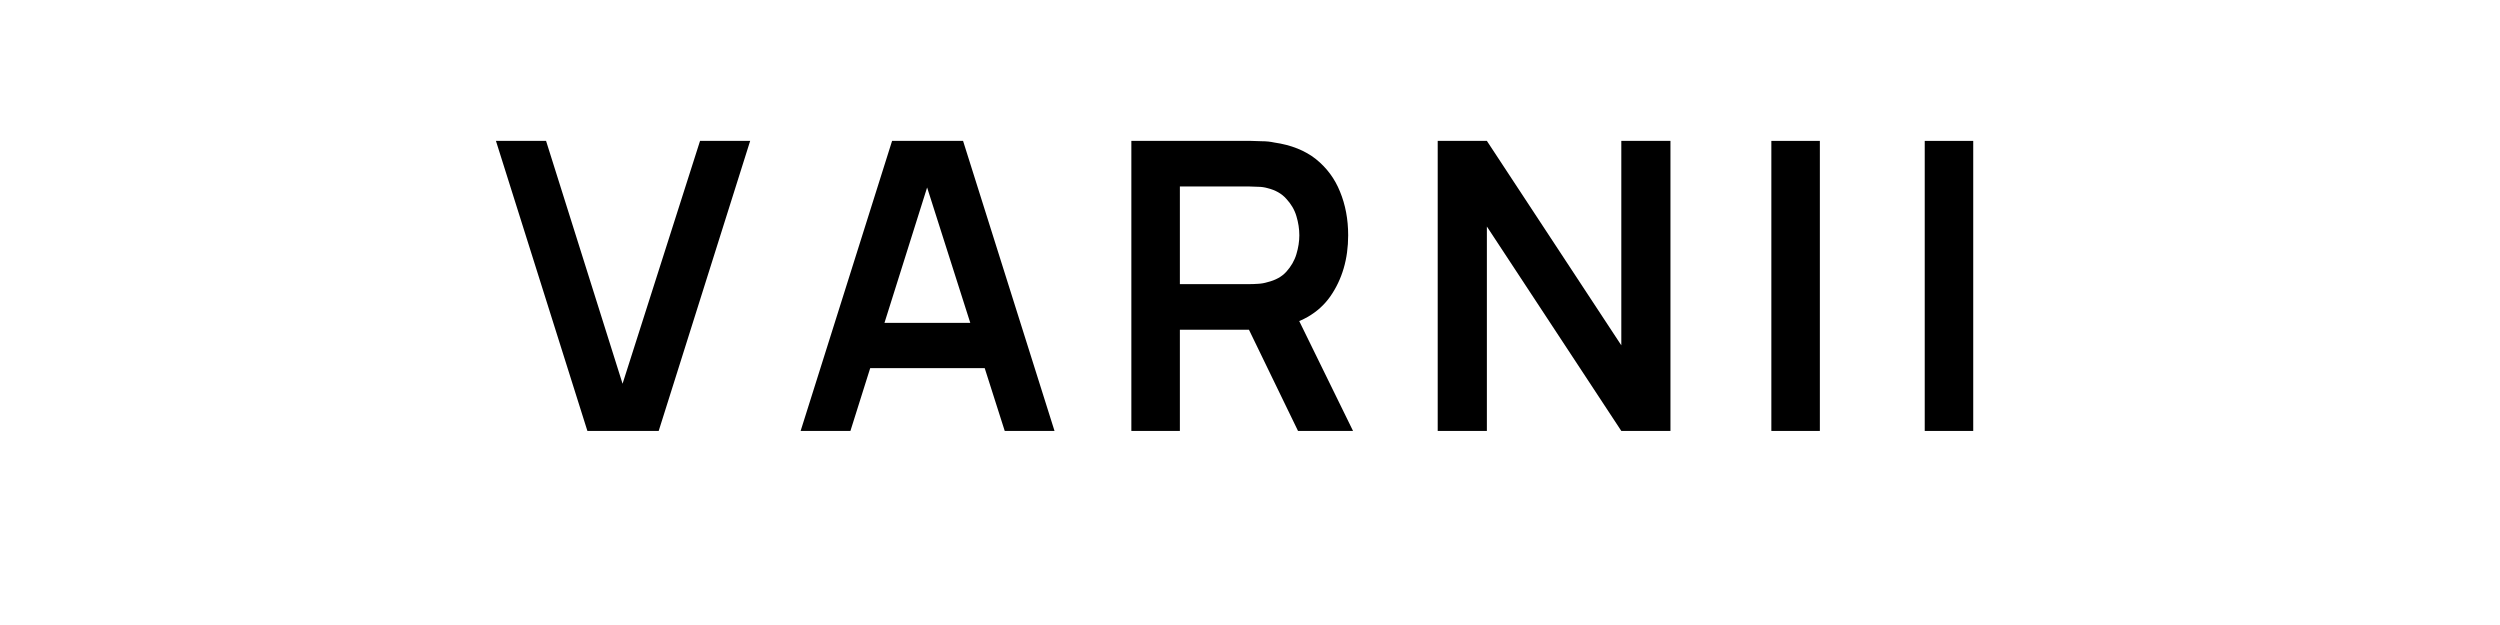
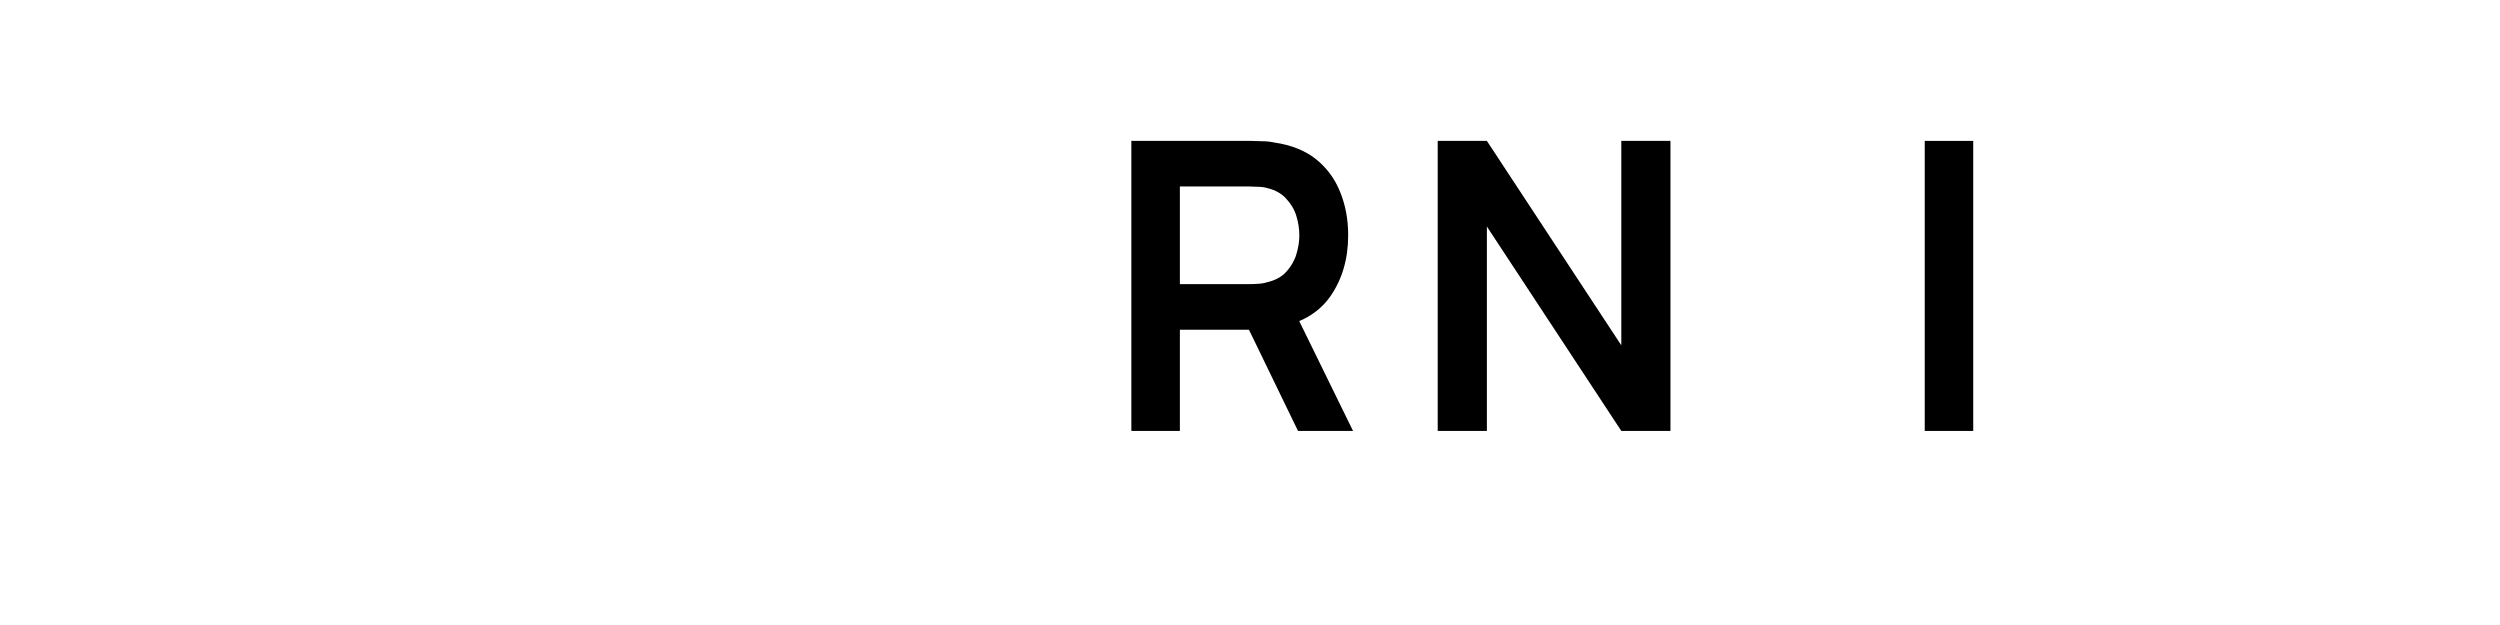
<svg xmlns="http://www.w3.org/2000/svg" width="160" zoomAndPan="magnify" viewBox="0 0 120 30" height="40" preserveAspectRatio="xMidYMid meet" version="1.0">
  <defs>
    <g />
  </defs>
  <g fill="#000000" fill-opacity="1">
    <g transform="translate(23.711, 20.685)">
      <g>
-         <path d="M 4.484 0 L 0.094 -13.922 L 2.5 -13.922 L 6.172 -2.266 L 9.891 -13.922 L 12.297 -13.922 L 7.906 0 Z M 4.484 0 " />
-       </g>
+         </g>
    </g>
  </g>
  <g fill="#000000" fill-opacity="1">
    <g transform="translate(38.039, 20.685)">
      <g>
-         <path d="M 0.391 0 L 4.781 -13.922 L 8.188 -13.922 L 12.578 0 L 10.188 0 L 6.203 -12.5 L 6.719 -12.5 L 2.781 0 Z M 2.828 -3.016 L 2.828 -5.188 L 10.141 -5.188 L 10.141 -3.016 Z M 2.828 -3.016 " />
-       </g>
+         </g>
    </g>
  </g>
  <g fill="#000000" fill-opacity="1">
    <g transform="translate(52.946, 20.685)">
      <g>
        <path d="M 1.359 0 L 1.359 -13.922 L 7.109 -13.922 C 7.242 -13.922 7.414 -13.914 7.625 -13.906 C 7.844 -13.906 8.039 -13.883 8.219 -13.844 C 9.031 -13.727 9.695 -13.461 10.219 -13.047 C 10.738 -12.629 11.125 -12.109 11.375 -11.484 C 11.633 -10.859 11.766 -10.16 11.766 -9.391 C 11.766 -8.254 11.477 -7.273 10.906 -6.453 C 10.332 -5.641 9.453 -5.141 8.266 -4.953 L 7.266 -4.859 L 3.688 -4.859 L 3.688 0 Z M 9.359 0 L 6.609 -5.672 L 8.969 -6.188 L 12 0 Z M 3.688 -7.047 L 7.016 -7.047 C 7.141 -7.047 7.281 -7.051 7.438 -7.062 C 7.602 -7.07 7.754 -7.098 7.891 -7.141 C 8.273 -7.234 8.578 -7.398 8.797 -7.641 C 9.023 -7.891 9.188 -8.172 9.281 -8.484 C 9.375 -8.797 9.422 -9.098 9.422 -9.391 C 9.422 -9.691 9.375 -10 9.281 -10.312 C 9.188 -10.625 9.023 -10.898 8.797 -11.141 C 8.578 -11.391 8.273 -11.562 7.891 -11.656 C 7.754 -11.695 7.602 -11.719 7.438 -11.719 C 7.281 -11.727 7.141 -11.734 7.016 -11.734 L 3.688 -11.734 Z M 3.688 -7.047 " />
      </g>
    </g>
  </g>
  <g fill="#000000" fill-opacity="1">
    <g transform="translate(67.651, 20.685)">
      <g>
        <path d="M 1.359 0 L 1.359 -13.922 L 3.719 -13.922 L 10.172 -4.109 L 10.172 -13.922 L 12.531 -13.922 L 12.531 0 L 10.172 0 L 3.719 -9.812 L 3.719 0 Z M 1.359 0 " />
      </g>
    </g>
  </g>
  <g fill="#000000" fill-opacity="1">
    <g transform="translate(83.478, 20.685)">
      <g>
-         <path d="M 1.547 0 L 1.547 -13.922 L 3.875 -13.922 L 3.875 0 Z M 1.547 0 " />
-       </g>
+         </g>
    </g>
  </g>
  <g fill="#000000" fill-opacity="1">
    <g transform="translate(90.84, 20.685)">
      <g>
        <path d="M 1.547 0 L 1.547 -13.922 L 3.875 -13.922 L 3.875 0 Z M 1.547 0 " />
      </g>
    </g>
  </g>
</svg>